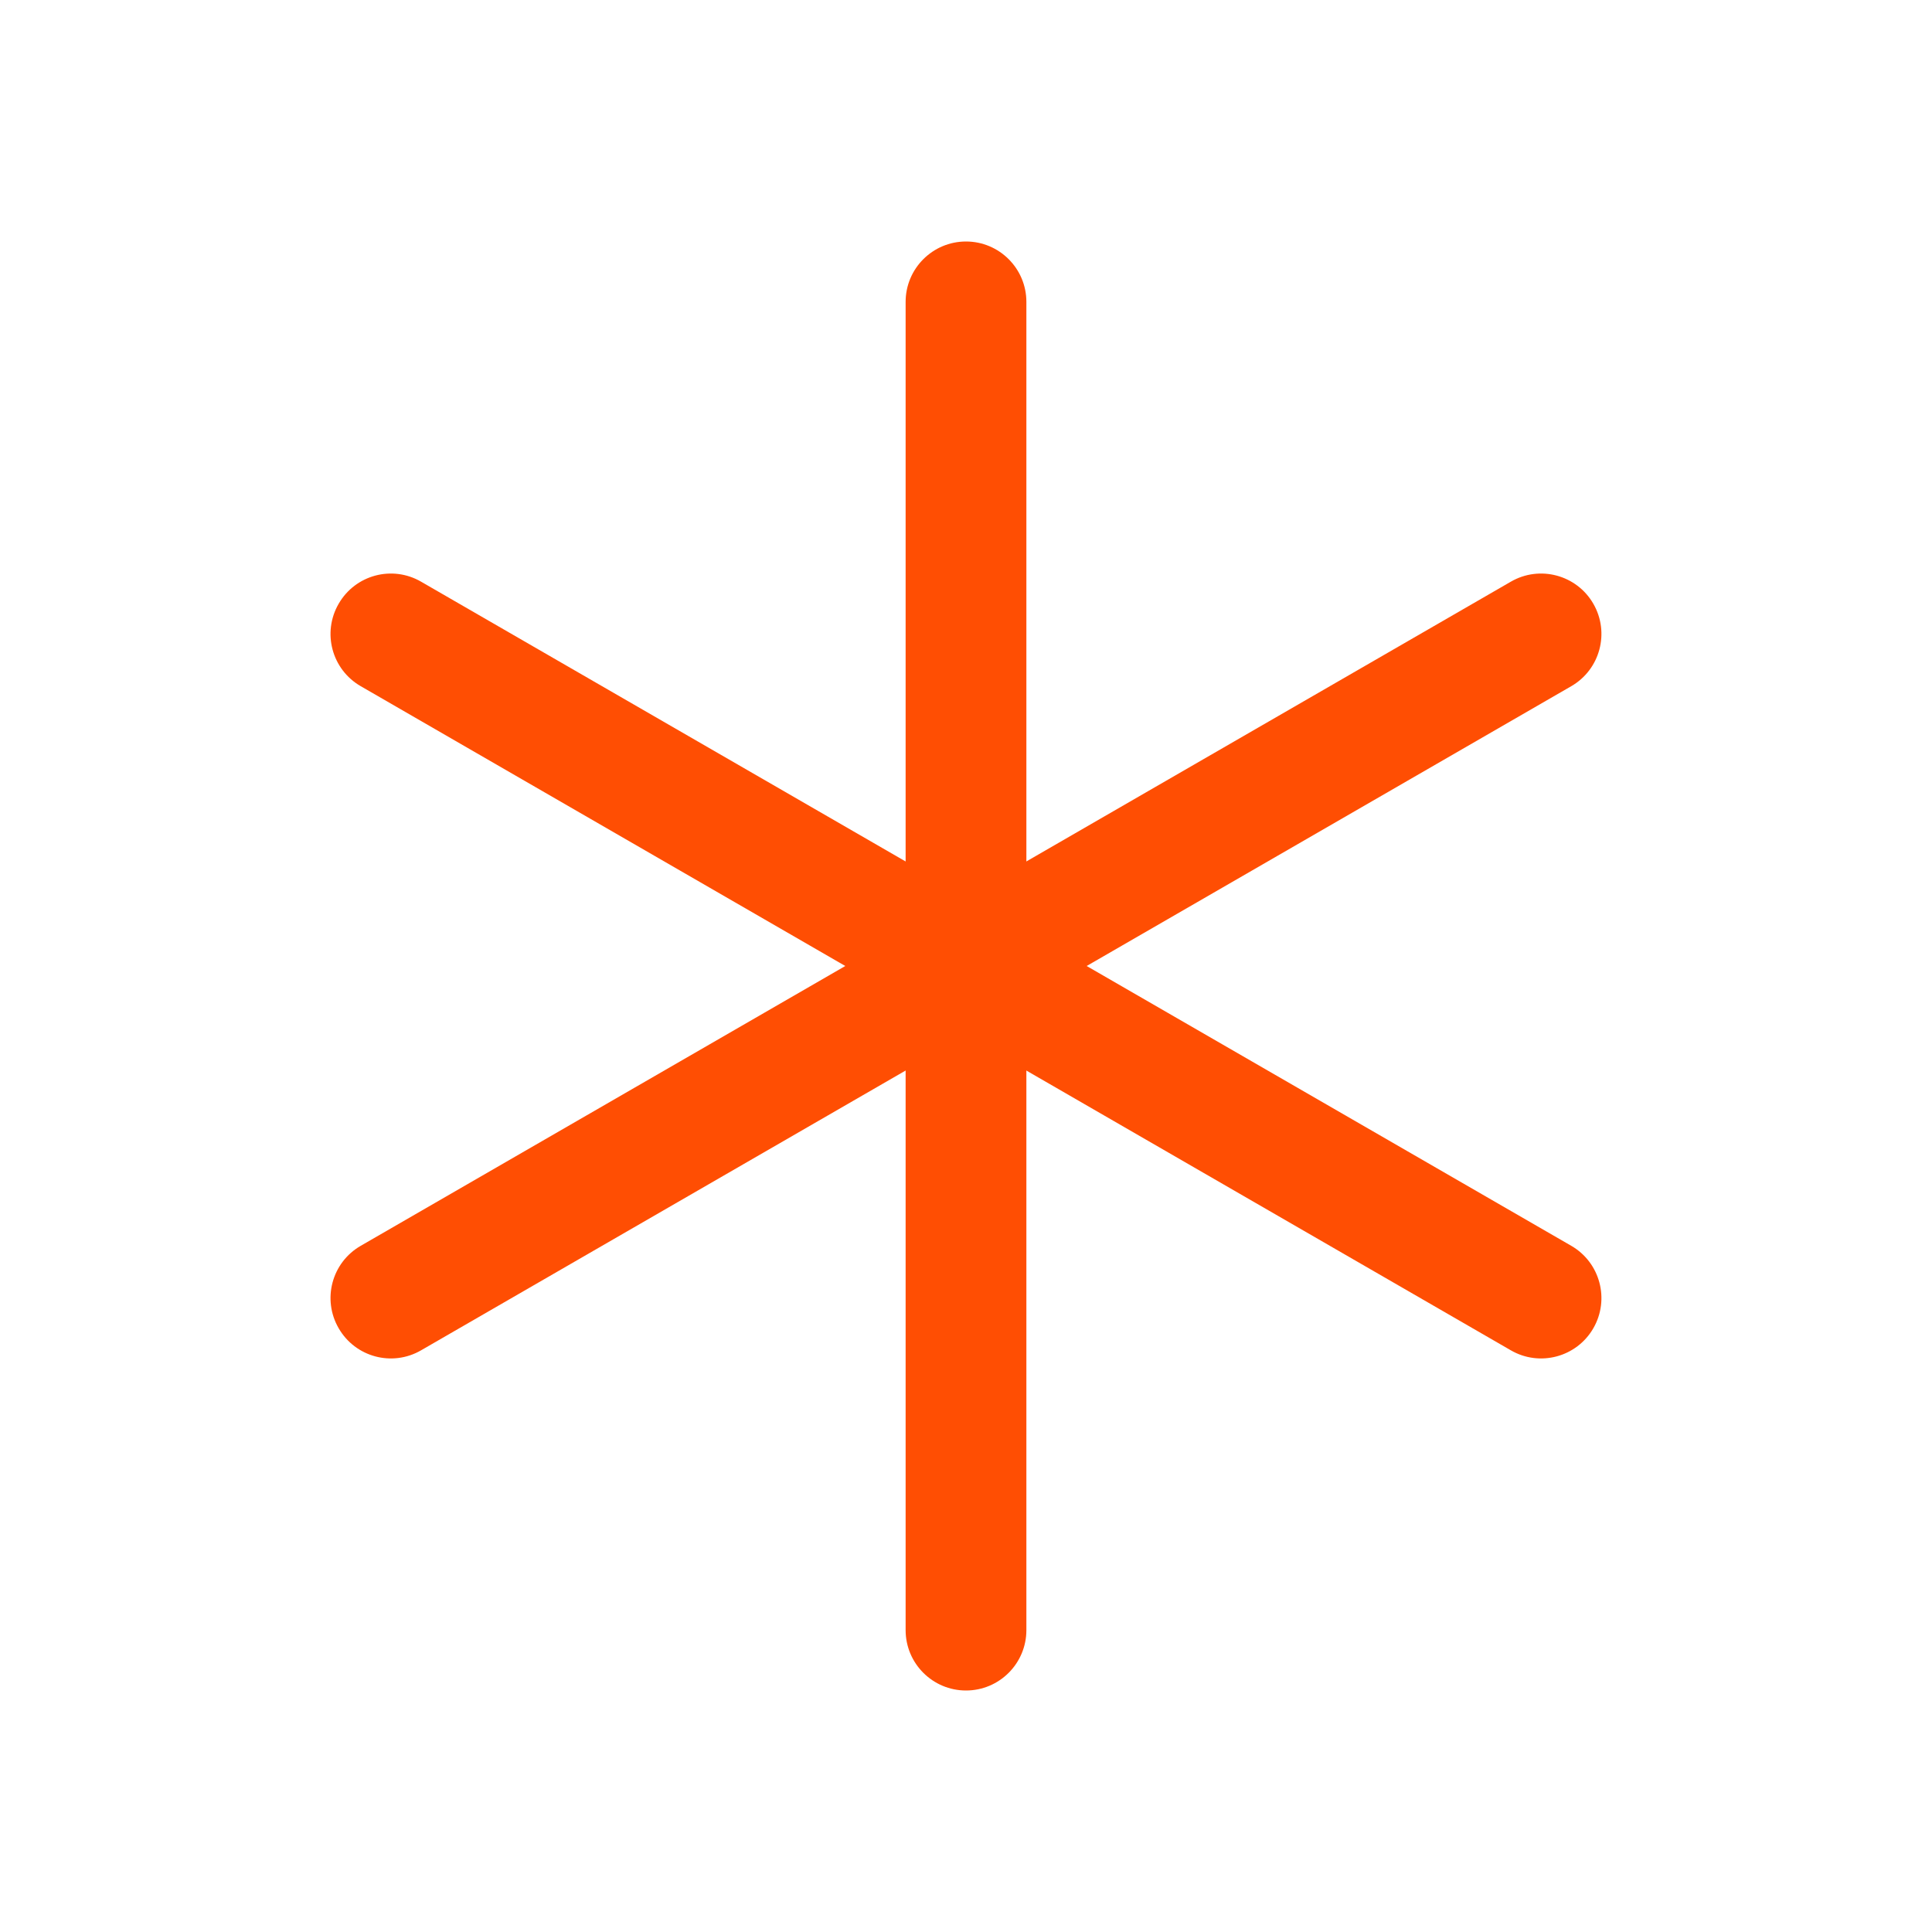
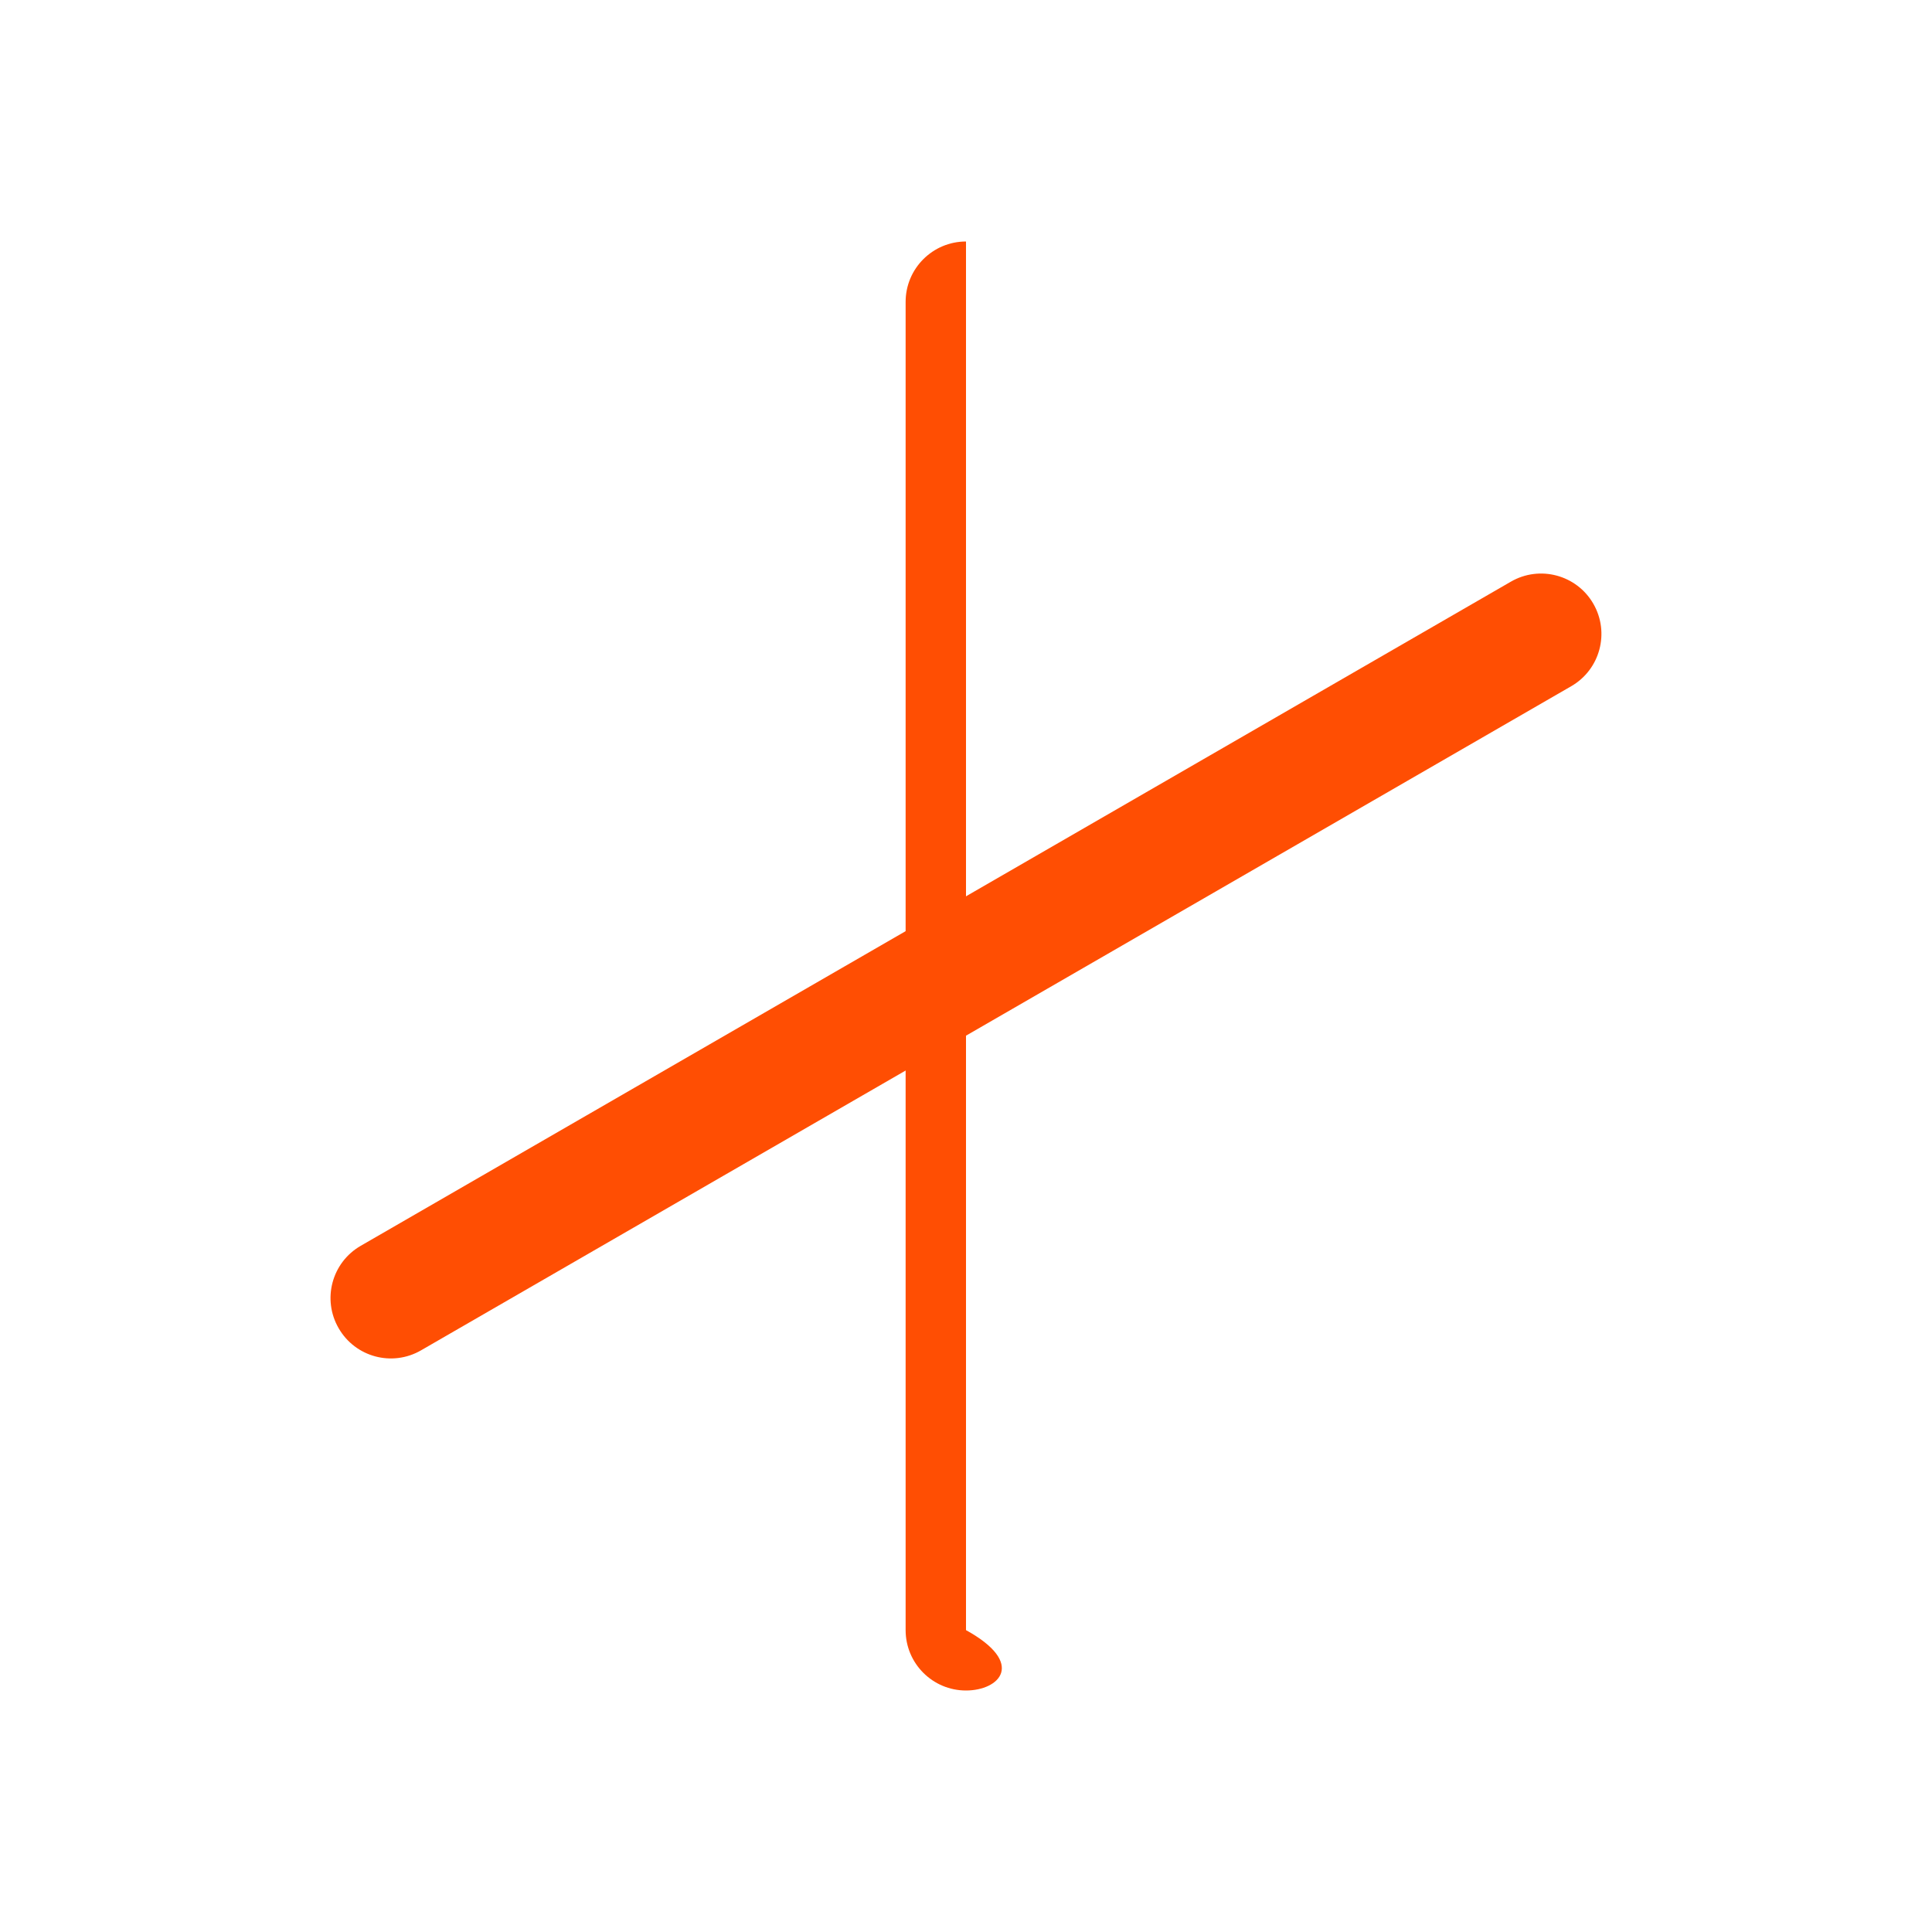
<svg xmlns="http://www.w3.org/2000/svg" width="24" height="24" viewBox="0 0 24 24" fill="none">
-   <path fill-rule="evenodd" clip-rule="evenodd" d="M12 3C12.414 3 12.75 3.336 12.75 3.75V20.25C12.75 20.664 12.414 21 12 21C11.586 21 11.25 20.664 11.25 20.25V3.75C11.25 3.336 11.586 3 12 3Z" fill="#FF4E03" />
-   <path fill-rule="evenodd" clip-rule="evenodd" d="M4.207 7.5C4.414 7.141 4.872 7.018 5.231 7.226L19.519 15.476C19.877 15.683 20 16.141 19.793 16.5C19.586 16.859 19.127 16.982 18.768 16.774L4.481 8.524C4.122 8.317 3.999 7.859 4.207 7.5Z" fill="#FF4E03" />
+   <path fill-rule="evenodd" clip-rule="evenodd" d="M12 3V20.25C12.75 20.664 12.414 21 12 21C11.586 21 11.25 20.664 11.25 20.25V3.75C11.25 3.336 11.586 3 12 3Z" fill="#FF4E03" />
  <path fill-rule="evenodd" clip-rule="evenodd" d="M19.793 7.5C20 7.859 19.877 8.317 19.519 8.524L5.231 16.774C4.872 16.982 4.414 16.859 4.207 16.5C3.999 16.141 4.122 15.683 4.481 15.476L18.768 7.226C19.127 7.018 19.586 7.141 19.793 7.5Z" fill="#FF4E03" />
</svg>